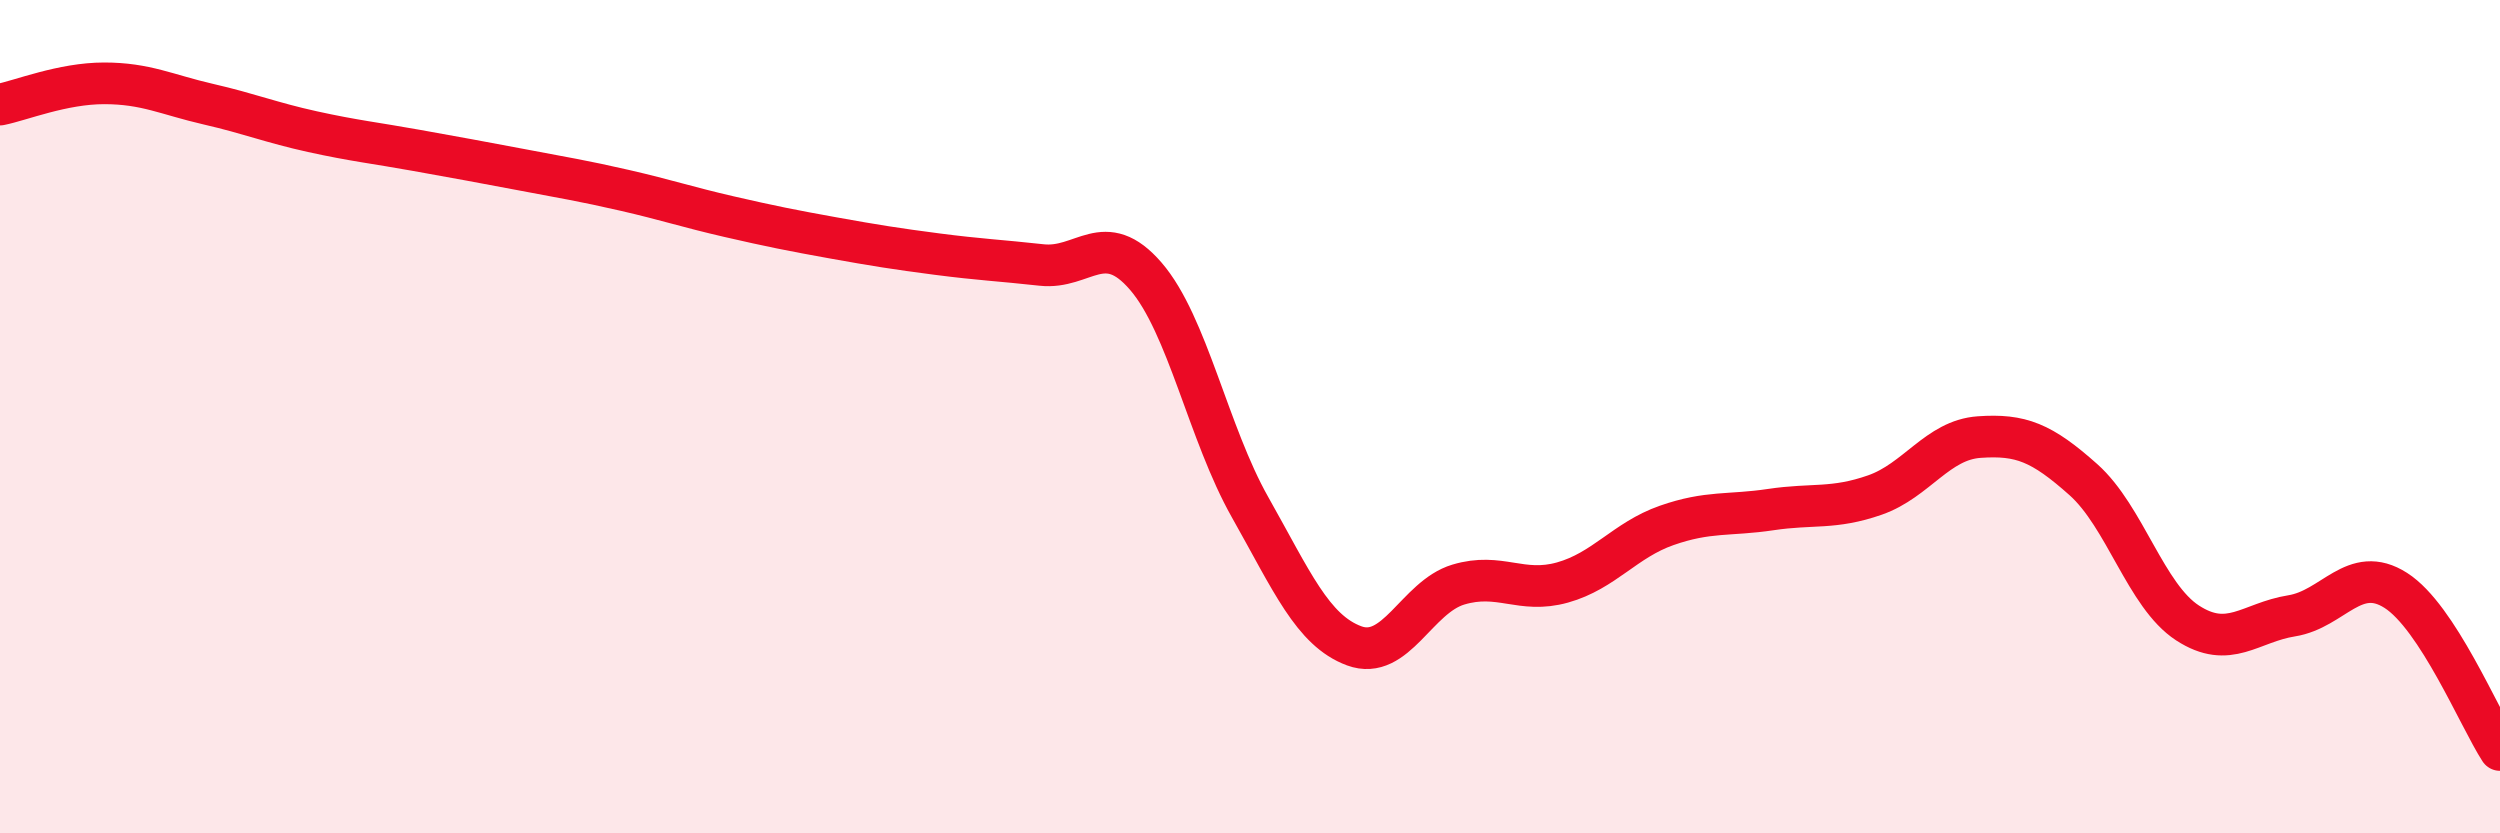
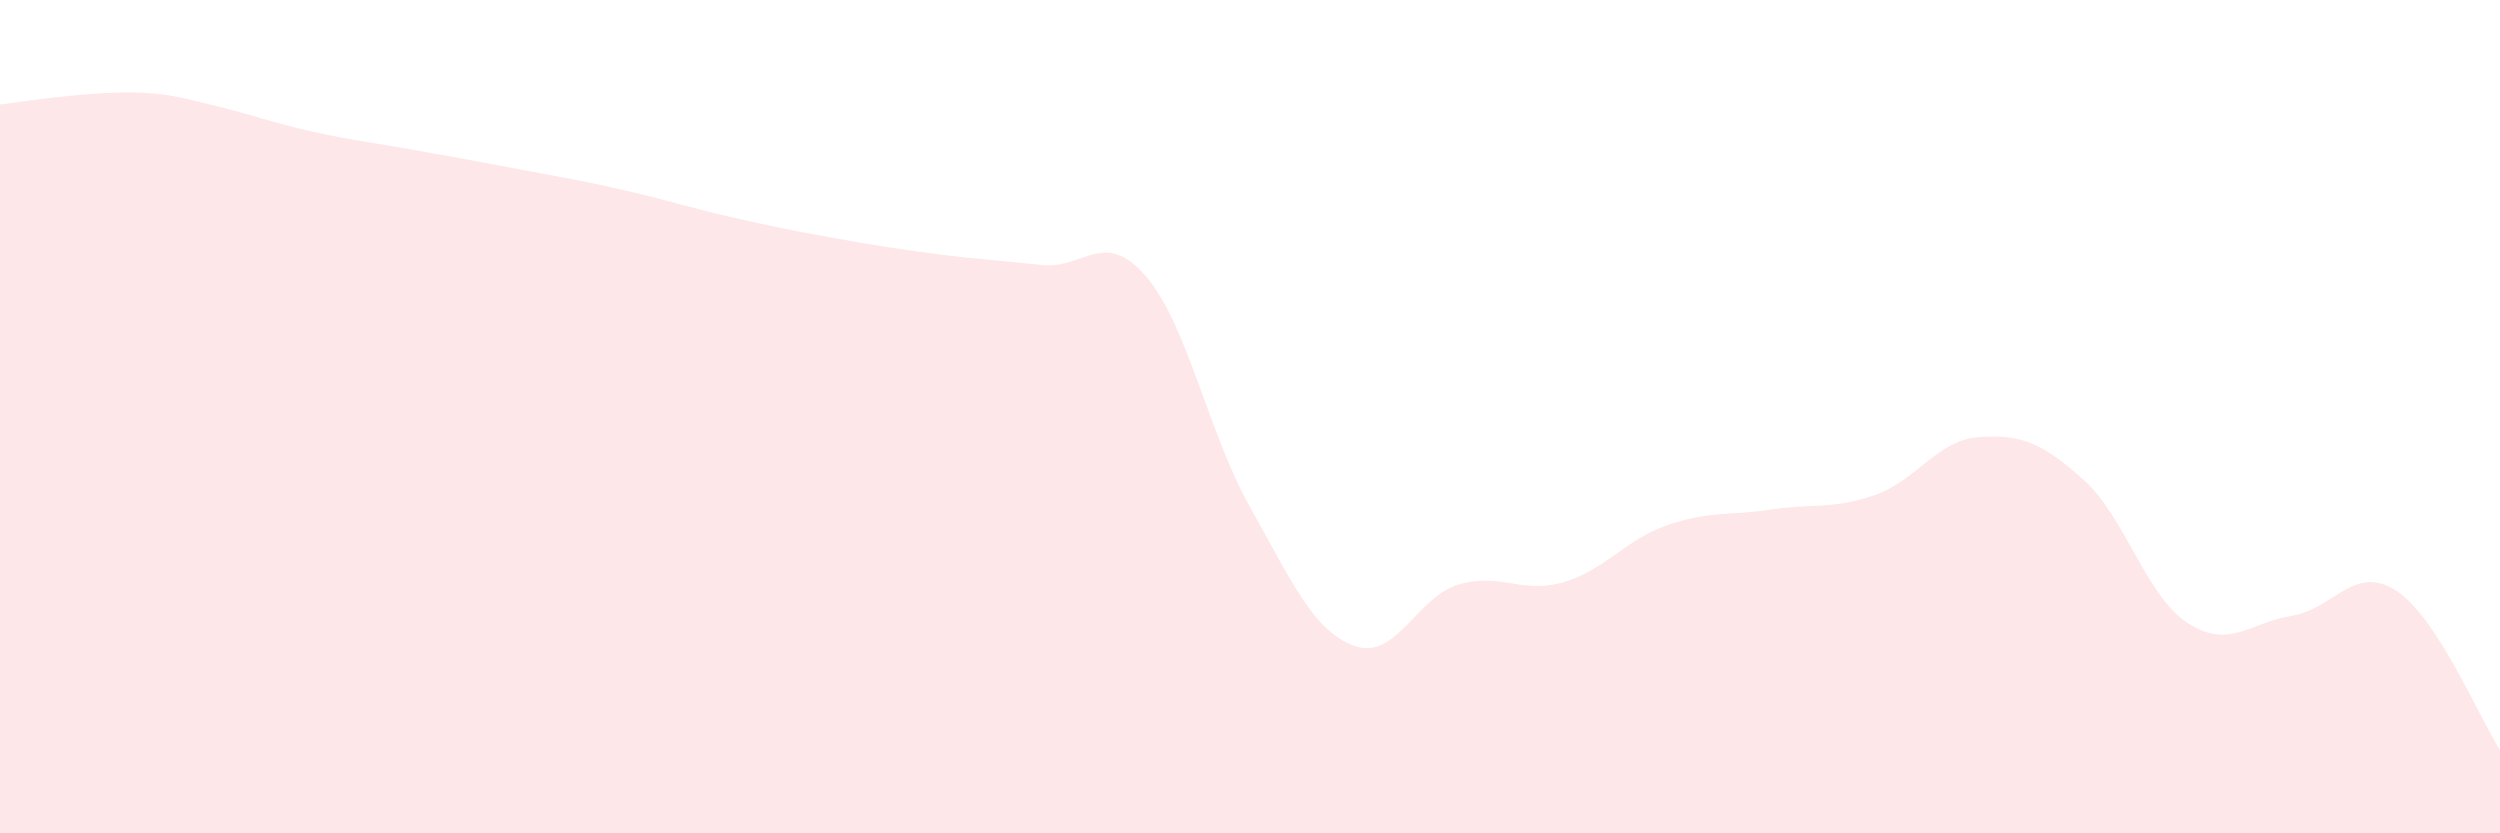
<svg xmlns="http://www.w3.org/2000/svg" width="60" height="20" viewBox="0 0 60 20">
-   <path d="M 0,2.51 C 0.5,2.41 1.5,2 2.5,2 C 3.5,2 4,2.27 5,2.5 C 6,2.73 6.5,2.94 7.5,3.16 C 8.5,3.38 9,3.43 10,3.61 C 11,3.79 11.5,3.88 12.5,4.07 C 13.5,4.26 14,4.34 15,4.57 C 16,4.8 16.5,4.97 17.5,5.2 C 18.5,5.43 19,5.53 20,5.71 C 21,5.89 21.5,5.97 22.5,6.1 C 23.5,6.23 24,6.25 25,6.36 C 26,6.47 26.5,5.47 27.5,6.63 C 28.5,7.79 29,10.4 30,12.17 C 31,13.94 31.5,15.13 32.5,15.5 C 33.5,15.87 34,14.33 35,14.03 C 36,13.73 36.5,14.26 37.5,13.98 C 38.5,13.7 39,12.96 40,12.61 C 41,12.26 41.5,12.38 42.5,12.23 C 43.5,12.08 44,12.23 45,11.88 C 46,11.53 46.5,10.56 47.5,10.49 C 48.5,10.42 49,10.62 50,11.51 C 51,12.4 51.5,14.3 52.5,14.95 C 53.5,15.6 54,14.94 55,14.78 C 56,14.62 56.5,13.53 57.5,14.17 C 58.5,14.81 59.5,17.23 60,18L60 20L0 20Z" fill="#EB0A25" opacity="0.1" stroke-linecap="round" stroke-linejoin="round" />
-   <path d="M 0,2.51 C 0.5,2.41 1.5,2 2.5,2 C 3.5,2 4,2.27 5,2.5 C 6,2.73 6.5,2.94 7.5,3.16 C 8.5,3.38 9,3.43 10,3.61 C 11,3.79 11.5,3.88 12.5,4.07 C 13.5,4.26 14,4.34 15,4.57 C 16,4.8 16.5,4.97 17.5,5.2 C 18.5,5.43 19,5.53 20,5.71 C 21,5.89 21.5,5.97 22.5,6.1 C 23.5,6.23 24,6.25 25,6.36 C 26,6.47 26.5,5.47 27.5,6.63 C 28.5,7.79 29,10.4 30,12.17 C 31,13.94 31.5,15.13 32.5,15.5 C 33.5,15.87 34,14.33 35,14.03 C 36,13.73 36.5,14.26 37.5,13.98 C 38.5,13.7 39,12.96 40,12.61 C 41,12.26 41.5,12.38 42.5,12.23 C 43.5,12.08 44,12.23 45,11.88 C 46,11.53 46.5,10.56 47.5,10.49 C 48.5,10.42 49,10.62 50,11.51 C 51,12.4 51.5,14.3 52.5,14.95 C 53.5,15.6 54,14.94 55,14.78 C 56,14.62 56.5,13.53 57.5,14.17 C 58.5,14.81 59.5,17.23 60,18" stroke="#EB0A25" stroke-width="1" fill="none" stroke-linecap="round" stroke-linejoin="round" />
+   <path d="M 0,2.51 C 3.5,2 4,2.27 5,2.5 C 6,2.73 6.5,2.94 7.5,3.16 C 8.5,3.38 9,3.43 10,3.61 C 11,3.79 11.5,3.88 12.5,4.07 C 13.5,4.26 14,4.34 15,4.57 C 16,4.8 16.5,4.97 17.5,5.2 C 18.5,5.43 19,5.53 20,5.71 C 21,5.89 21.5,5.97 22.5,6.1 C 23.5,6.23 24,6.25 25,6.36 C 26,6.47 26.5,5.47 27.5,6.63 C 28.5,7.79 29,10.4 30,12.17 C 31,13.94 31.5,15.13 32.5,15.5 C 33.5,15.87 34,14.33 35,14.03 C 36,13.73 36.5,14.26 37.5,13.98 C 38.5,13.7 39,12.96 40,12.61 C 41,12.26 41.5,12.38 42.5,12.23 C 43.5,12.08 44,12.23 45,11.88 C 46,11.53 46.5,10.56 47.5,10.49 C 48.5,10.42 49,10.62 50,11.51 C 51,12.4 51.5,14.3 52.5,14.95 C 53.5,15.6 54,14.94 55,14.78 C 56,14.62 56.5,13.53 57.5,14.17 C 58.5,14.81 59.5,17.23 60,18L60 20L0 20Z" fill="#EB0A25" opacity="0.1" stroke-linecap="round" stroke-linejoin="round" />
</svg>